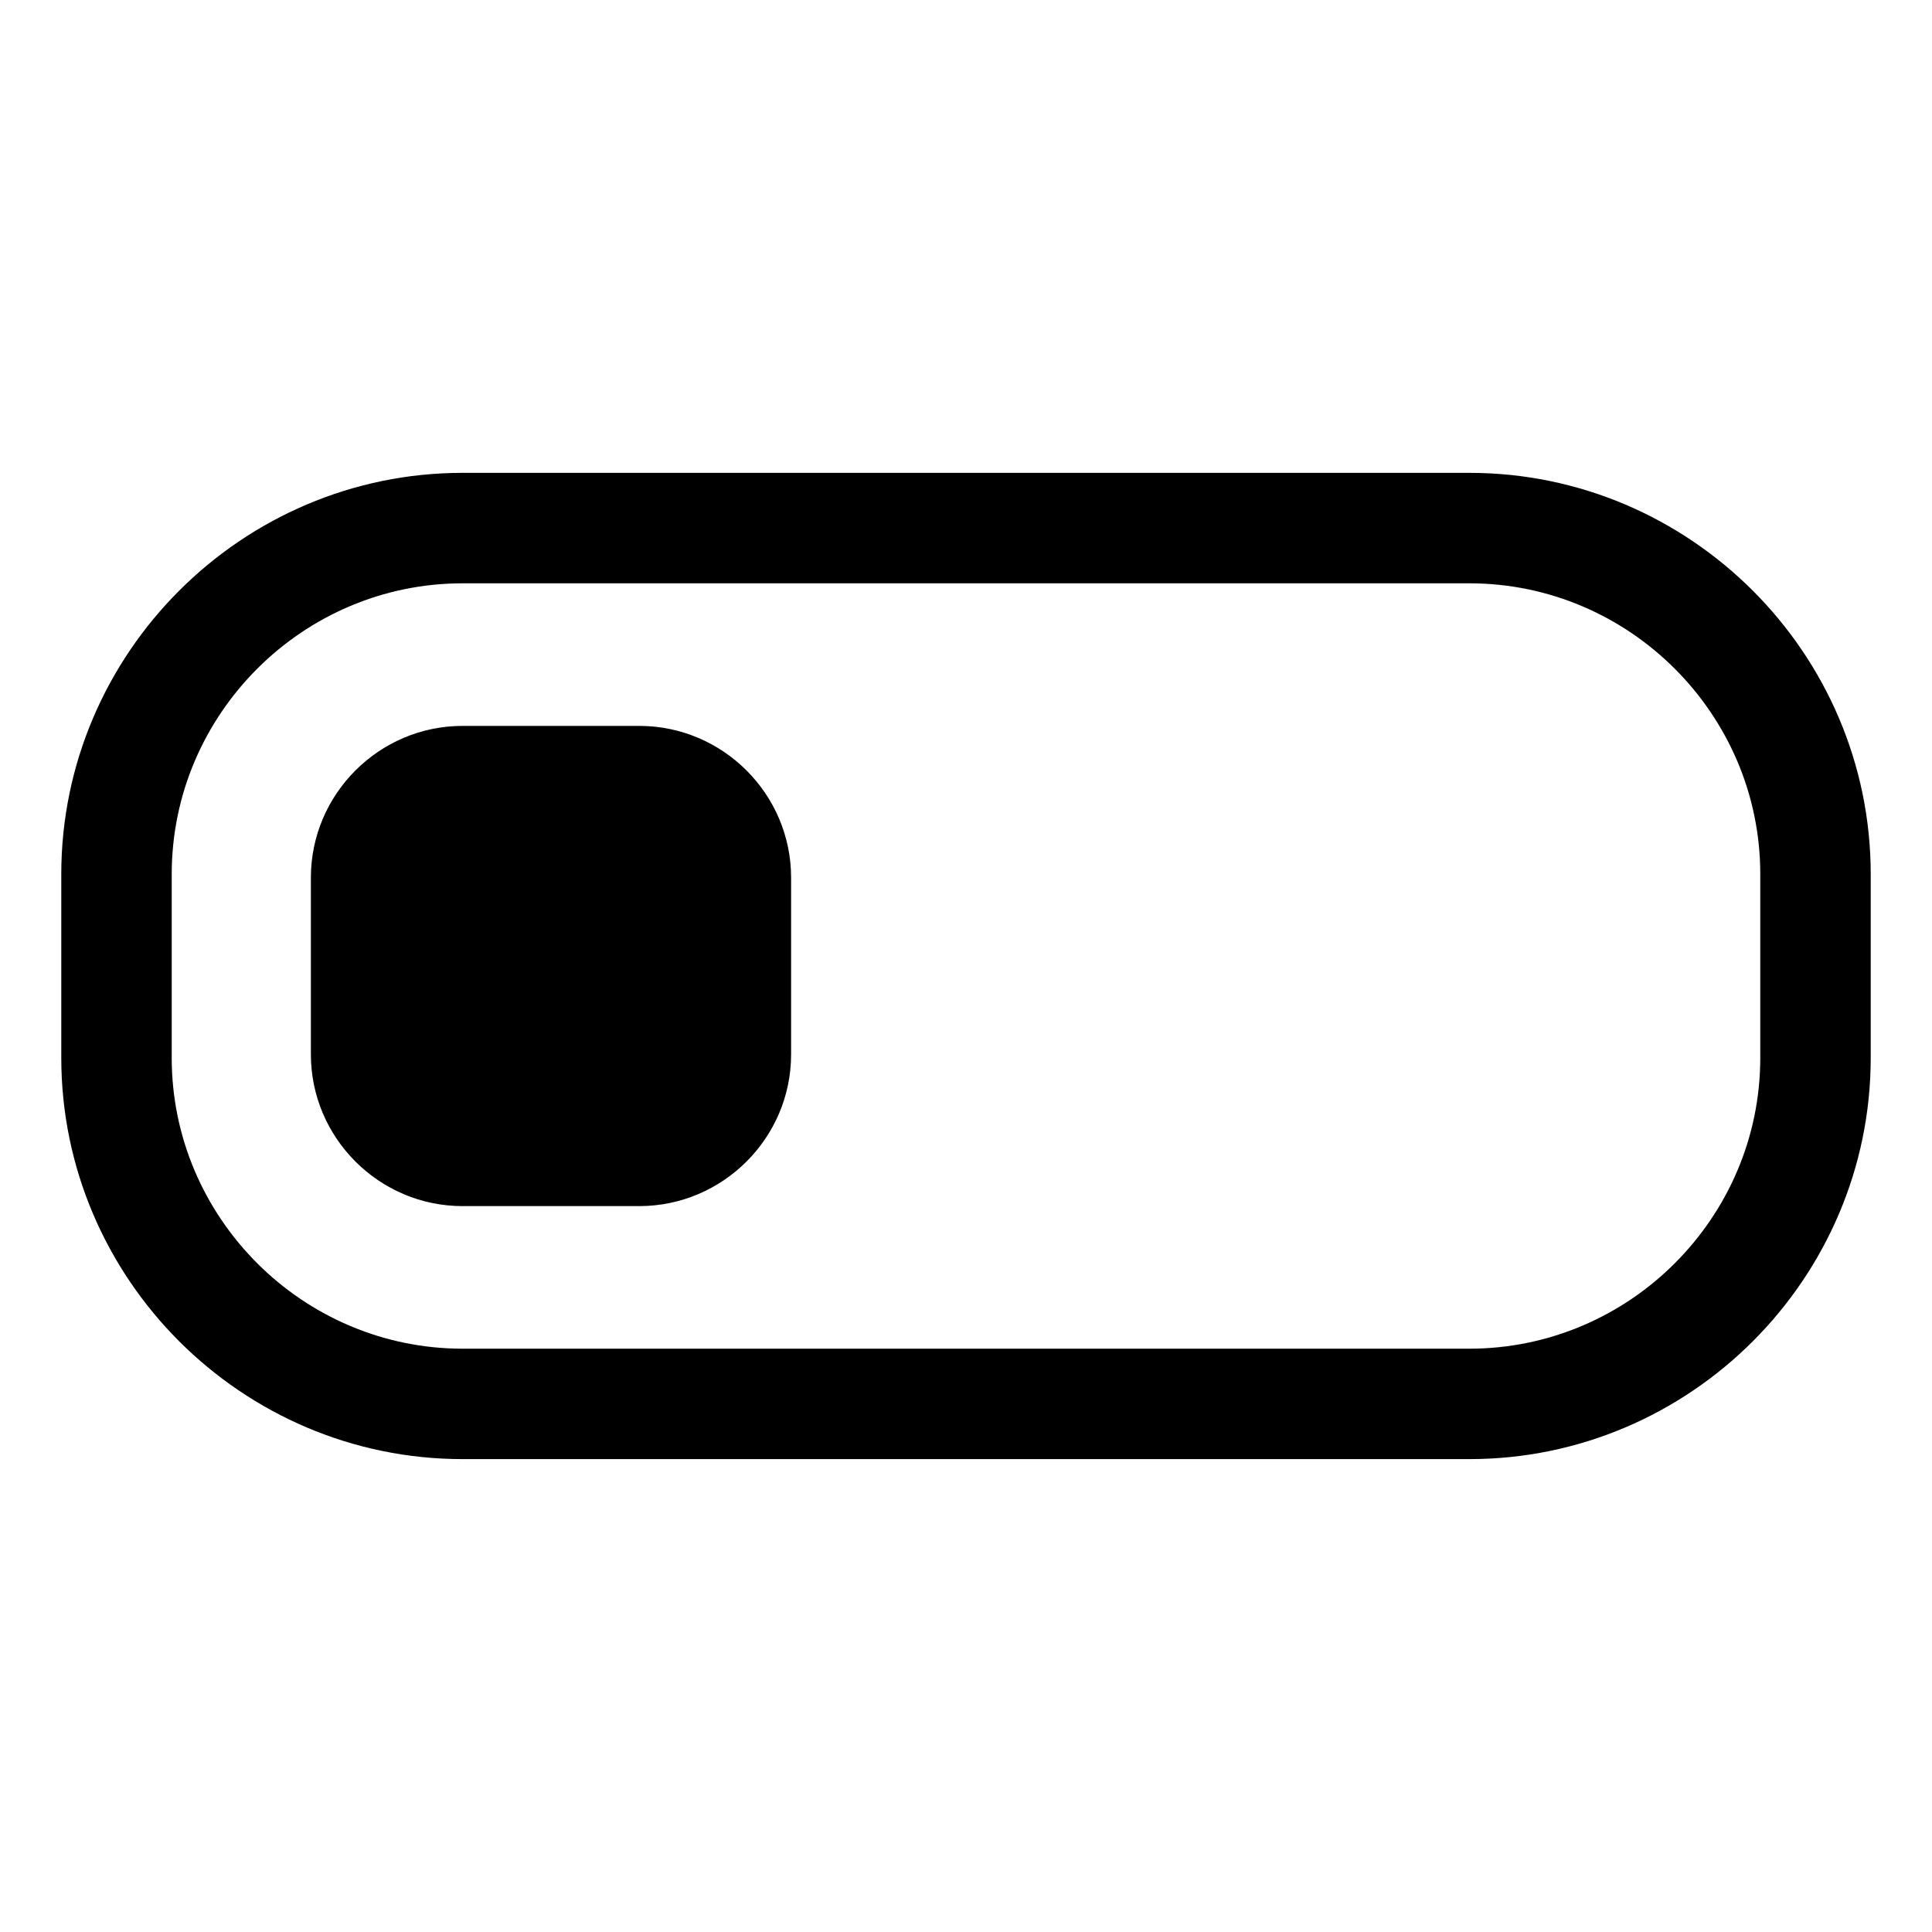
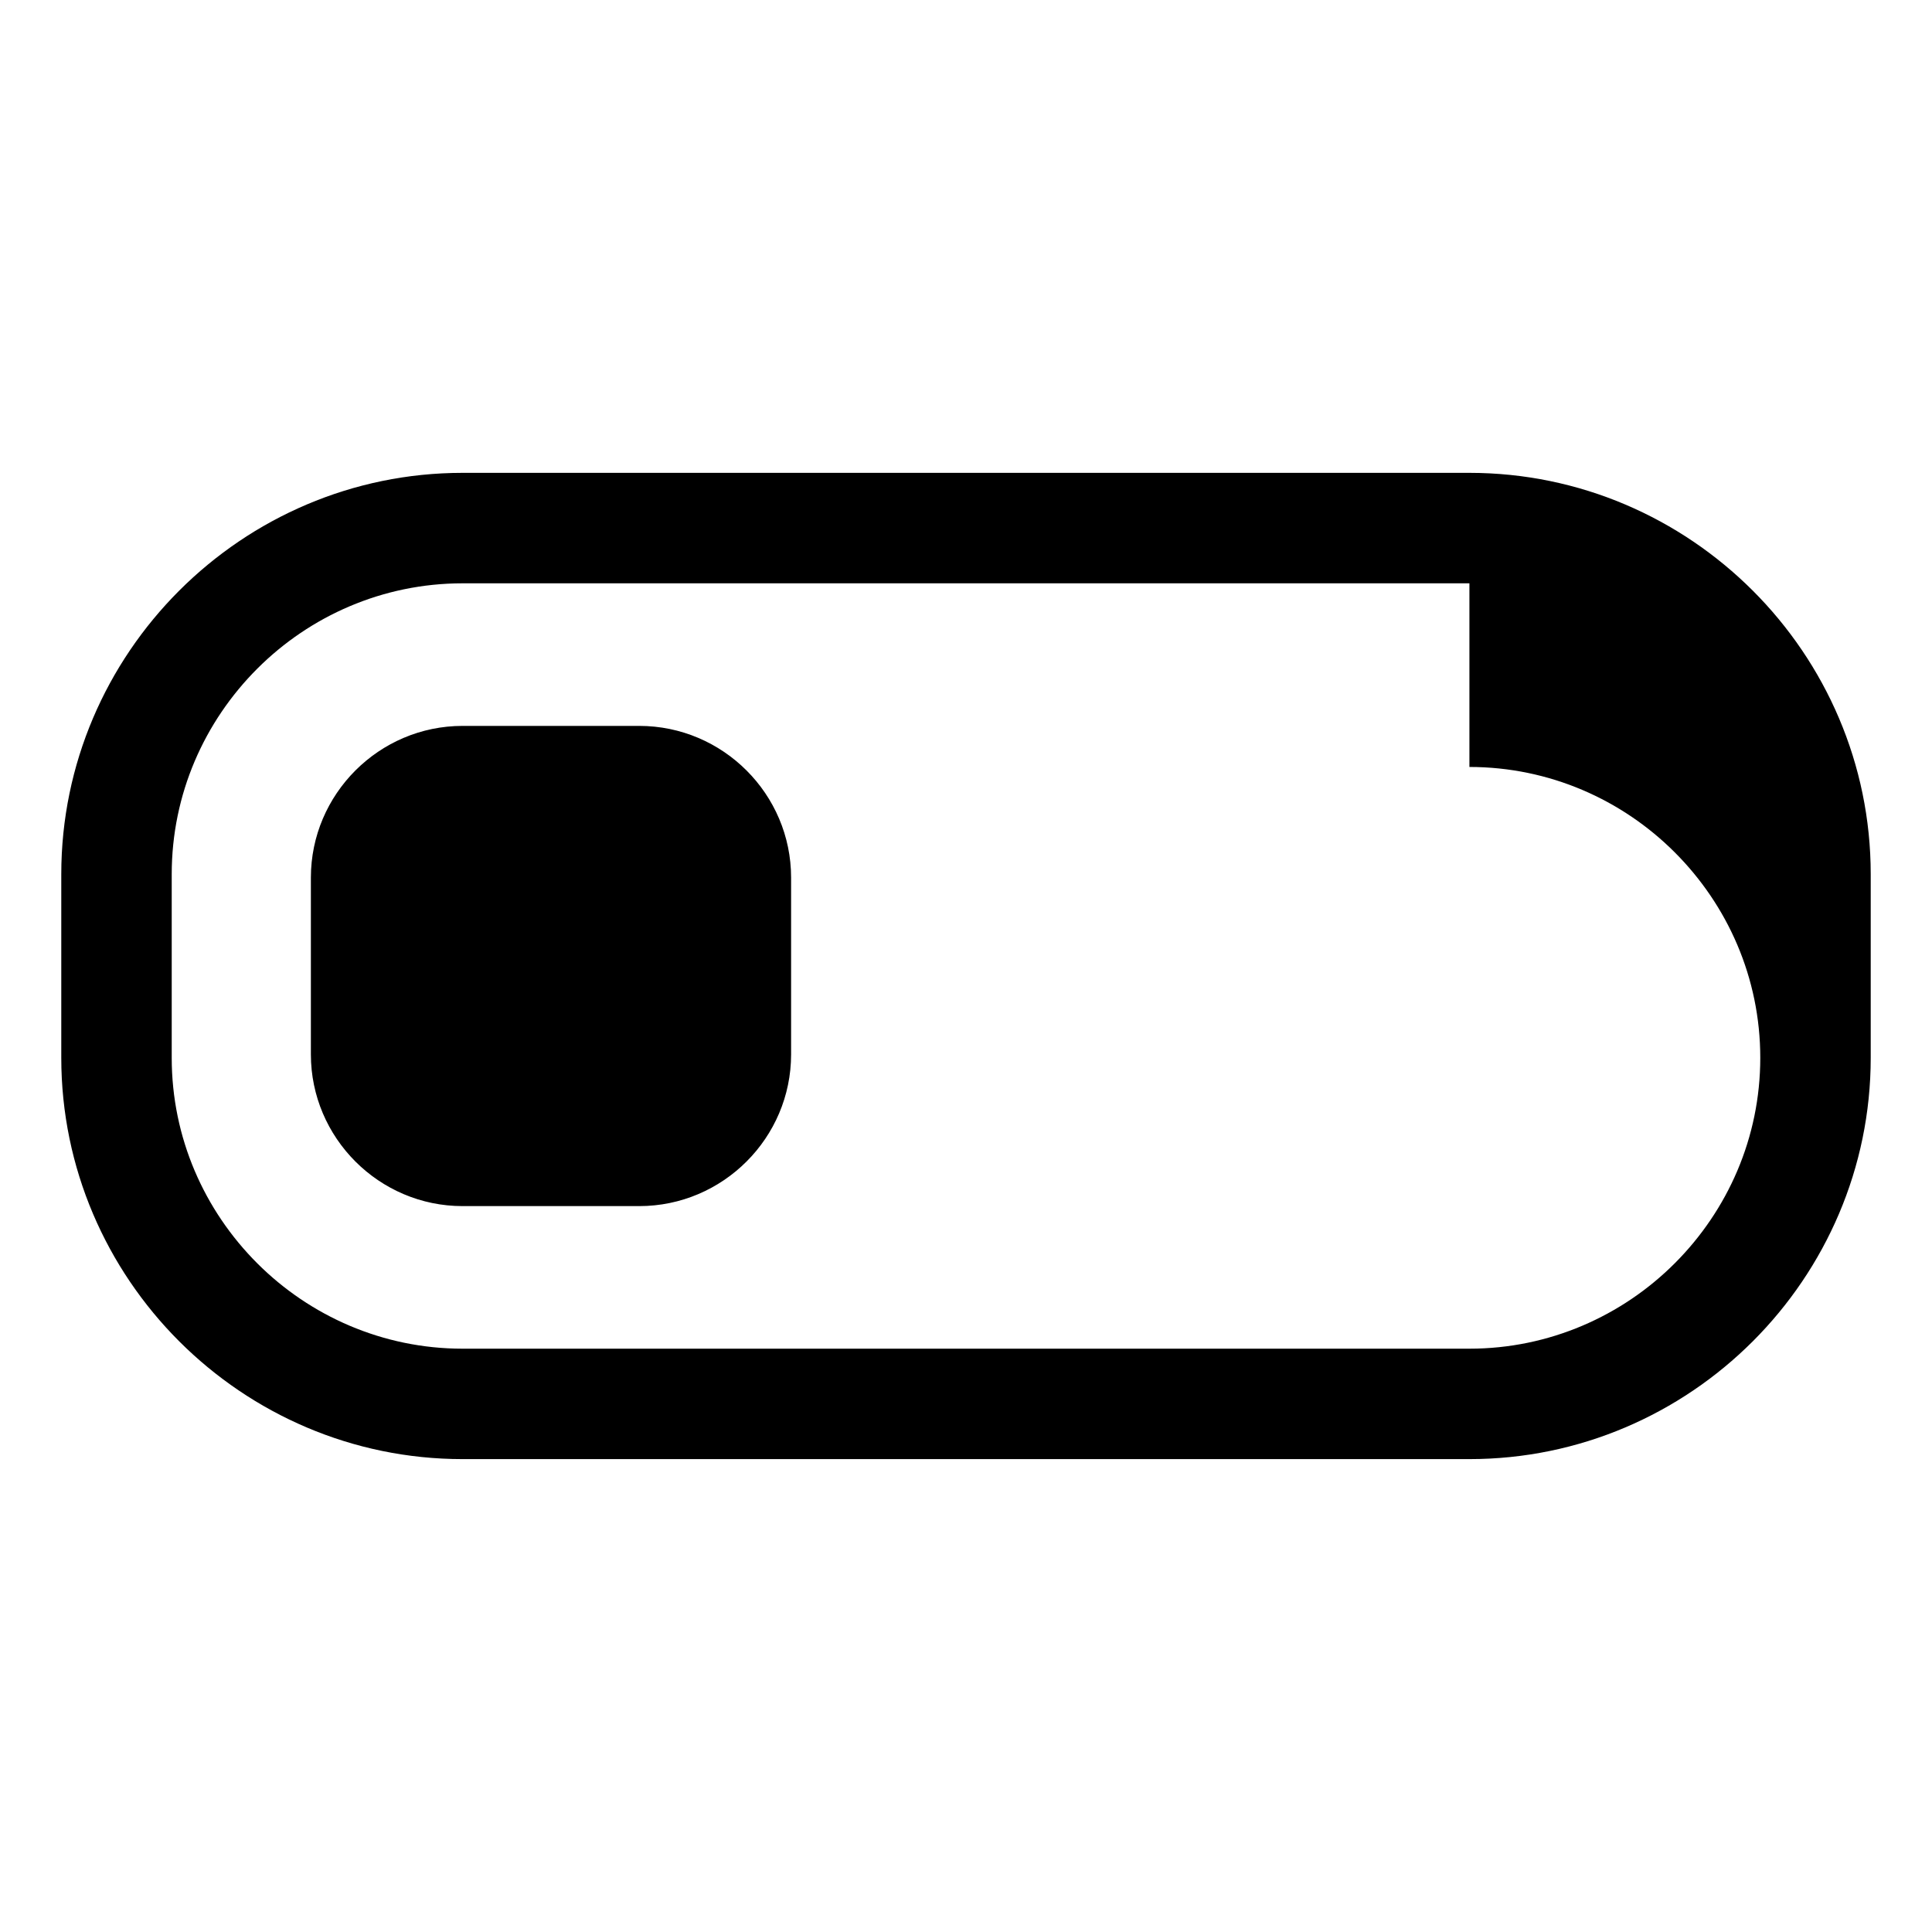
<svg xmlns="http://www.w3.org/2000/svg" fill="#000000" width="800px" height="800px" version="1.1" viewBox="144 144 512 512">
-   <path d="m266.59 269.31h266.82c29.223 0 55.82 11.941 75.117 31.234 19.246 19.246 31.234 45.848 31.234 75.117v48.668c0 29.27-11.992 55.871-31.234 75.117-19.297 19.297-45.898 31.234-75.117 31.234h-266.82c-29.223 0-55.82-11.941-75.117-31.234-19.246-19.246-31.234-45.848-31.234-75.117v-48.668c0-29.27 11.992-55.871 31.234-75.117 19.297-19.297 45.898-31.234 75.117-31.234zm0 67.059h46.805c22.168 0 40.254 18.086 40.254 40.203v46.855c0 22.117-18.086 40.203-40.254 40.203h-46.805c-22.117 0-40.203-18.086-40.203-40.203v-46.855c0-22.117 18.086-40.203 40.203-40.203zm266.82-37.785h-266.82c-21.16 0-40.457 8.664-54.41 22.621-14.008 14.008-22.672 33.25-22.672 54.461v48.668c0 21.211 8.664 40.457 22.672 54.461 13.957 13.957 33.25 22.621 54.41 22.621h266.82c21.16 0 40.457-8.664 54.41-22.621 14.008-14.008 22.672-33.25 22.672-54.461v-48.668c0-21.211-8.664-40.457-22.672-54.461-13.957-13.957-33.25-22.621-54.41-22.621z" />
+   <path d="m266.59 269.31h266.82c29.223 0 55.82 11.941 75.117 31.234 19.246 19.246 31.234 45.848 31.234 75.117v48.668c0 29.27-11.992 55.871-31.234 75.117-19.297 19.297-45.898 31.234-75.117 31.234h-266.82c-29.223 0-55.82-11.941-75.117-31.234-19.246-19.246-31.234-45.848-31.234-75.117v-48.668c0-29.27 11.992-55.871 31.234-75.117 19.297-19.297 45.898-31.234 75.117-31.234zm0 67.059h46.805c22.168 0 40.254 18.086 40.254 40.203v46.855c0 22.117-18.086 40.203-40.254 40.203h-46.805c-22.117 0-40.203-18.086-40.203-40.203v-46.855c0-22.117 18.086-40.203 40.203-40.203zm266.82-37.785h-266.82c-21.16 0-40.457 8.664-54.41 22.621-14.008 14.008-22.672 33.25-22.672 54.461v48.668c0 21.211 8.664 40.457 22.672 54.461 13.957 13.957 33.25 22.621 54.41 22.621h266.82c21.16 0 40.457-8.664 54.41-22.621 14.008-14.008 22.672-33.25 22.672-54.461c0-21.211-8.664-40.457-22.672-54.461-13.957-13.957-33.25-22.621-54.41-22.621z" />
</svg>